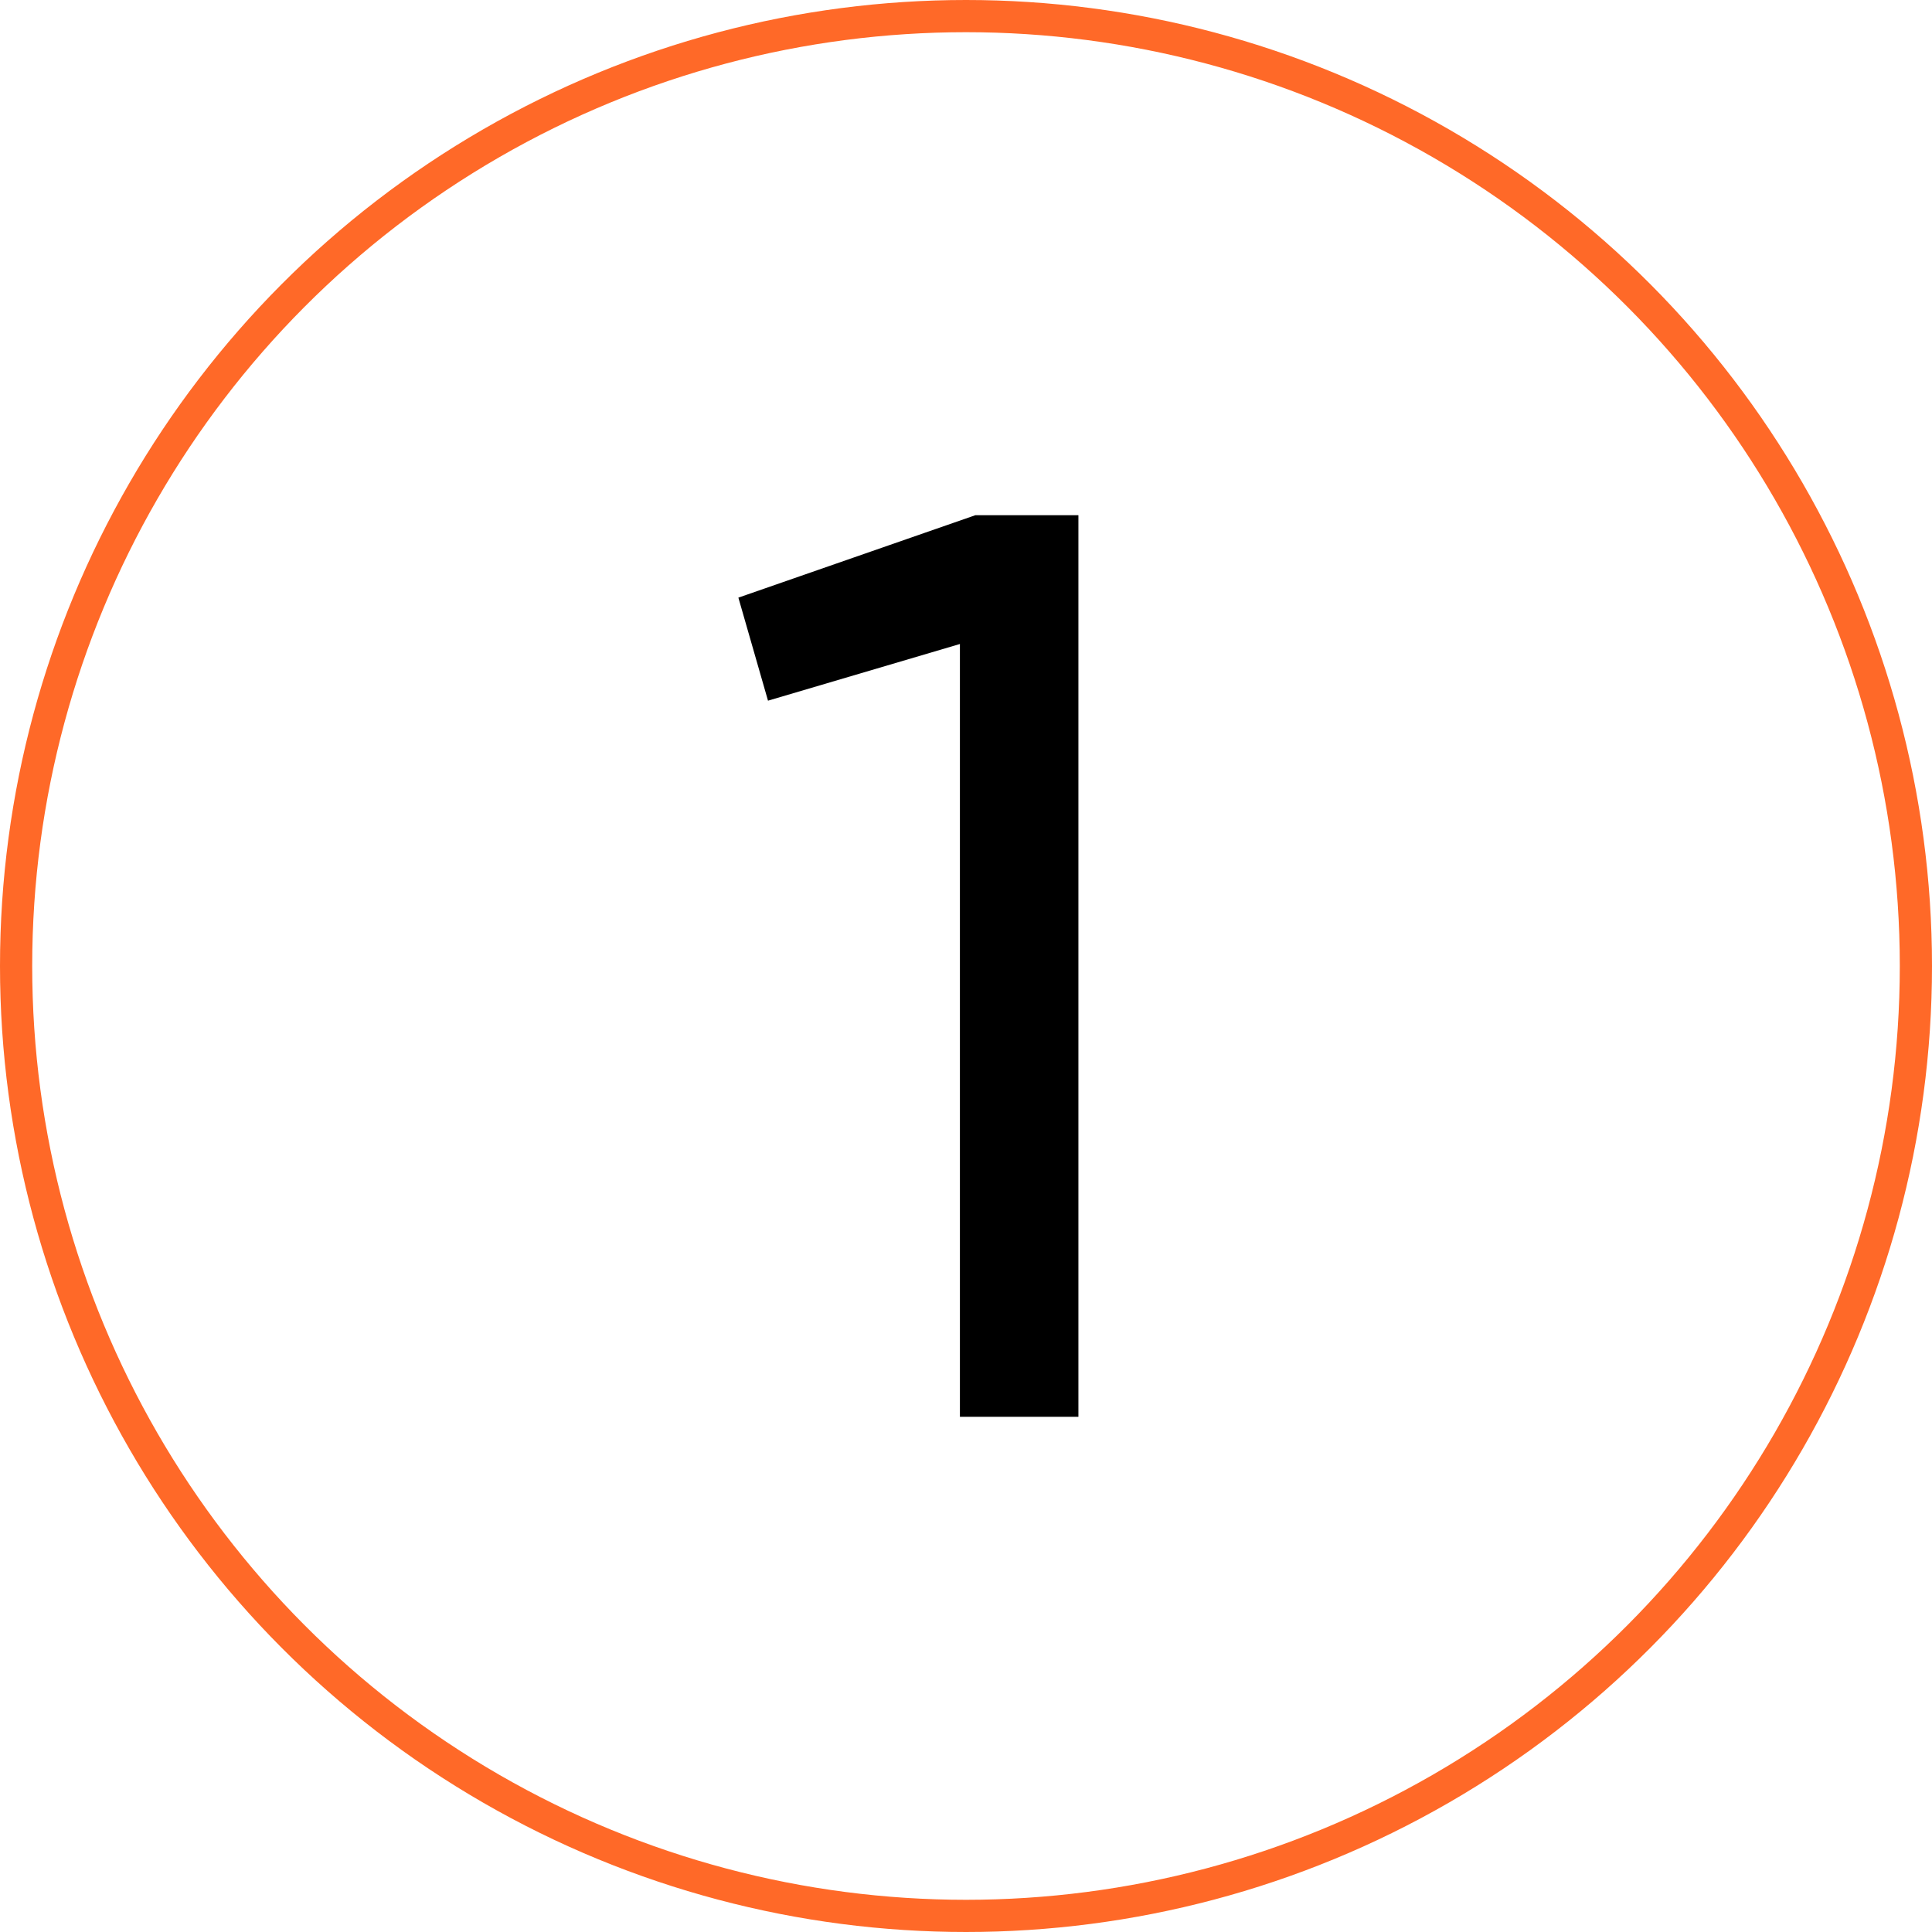
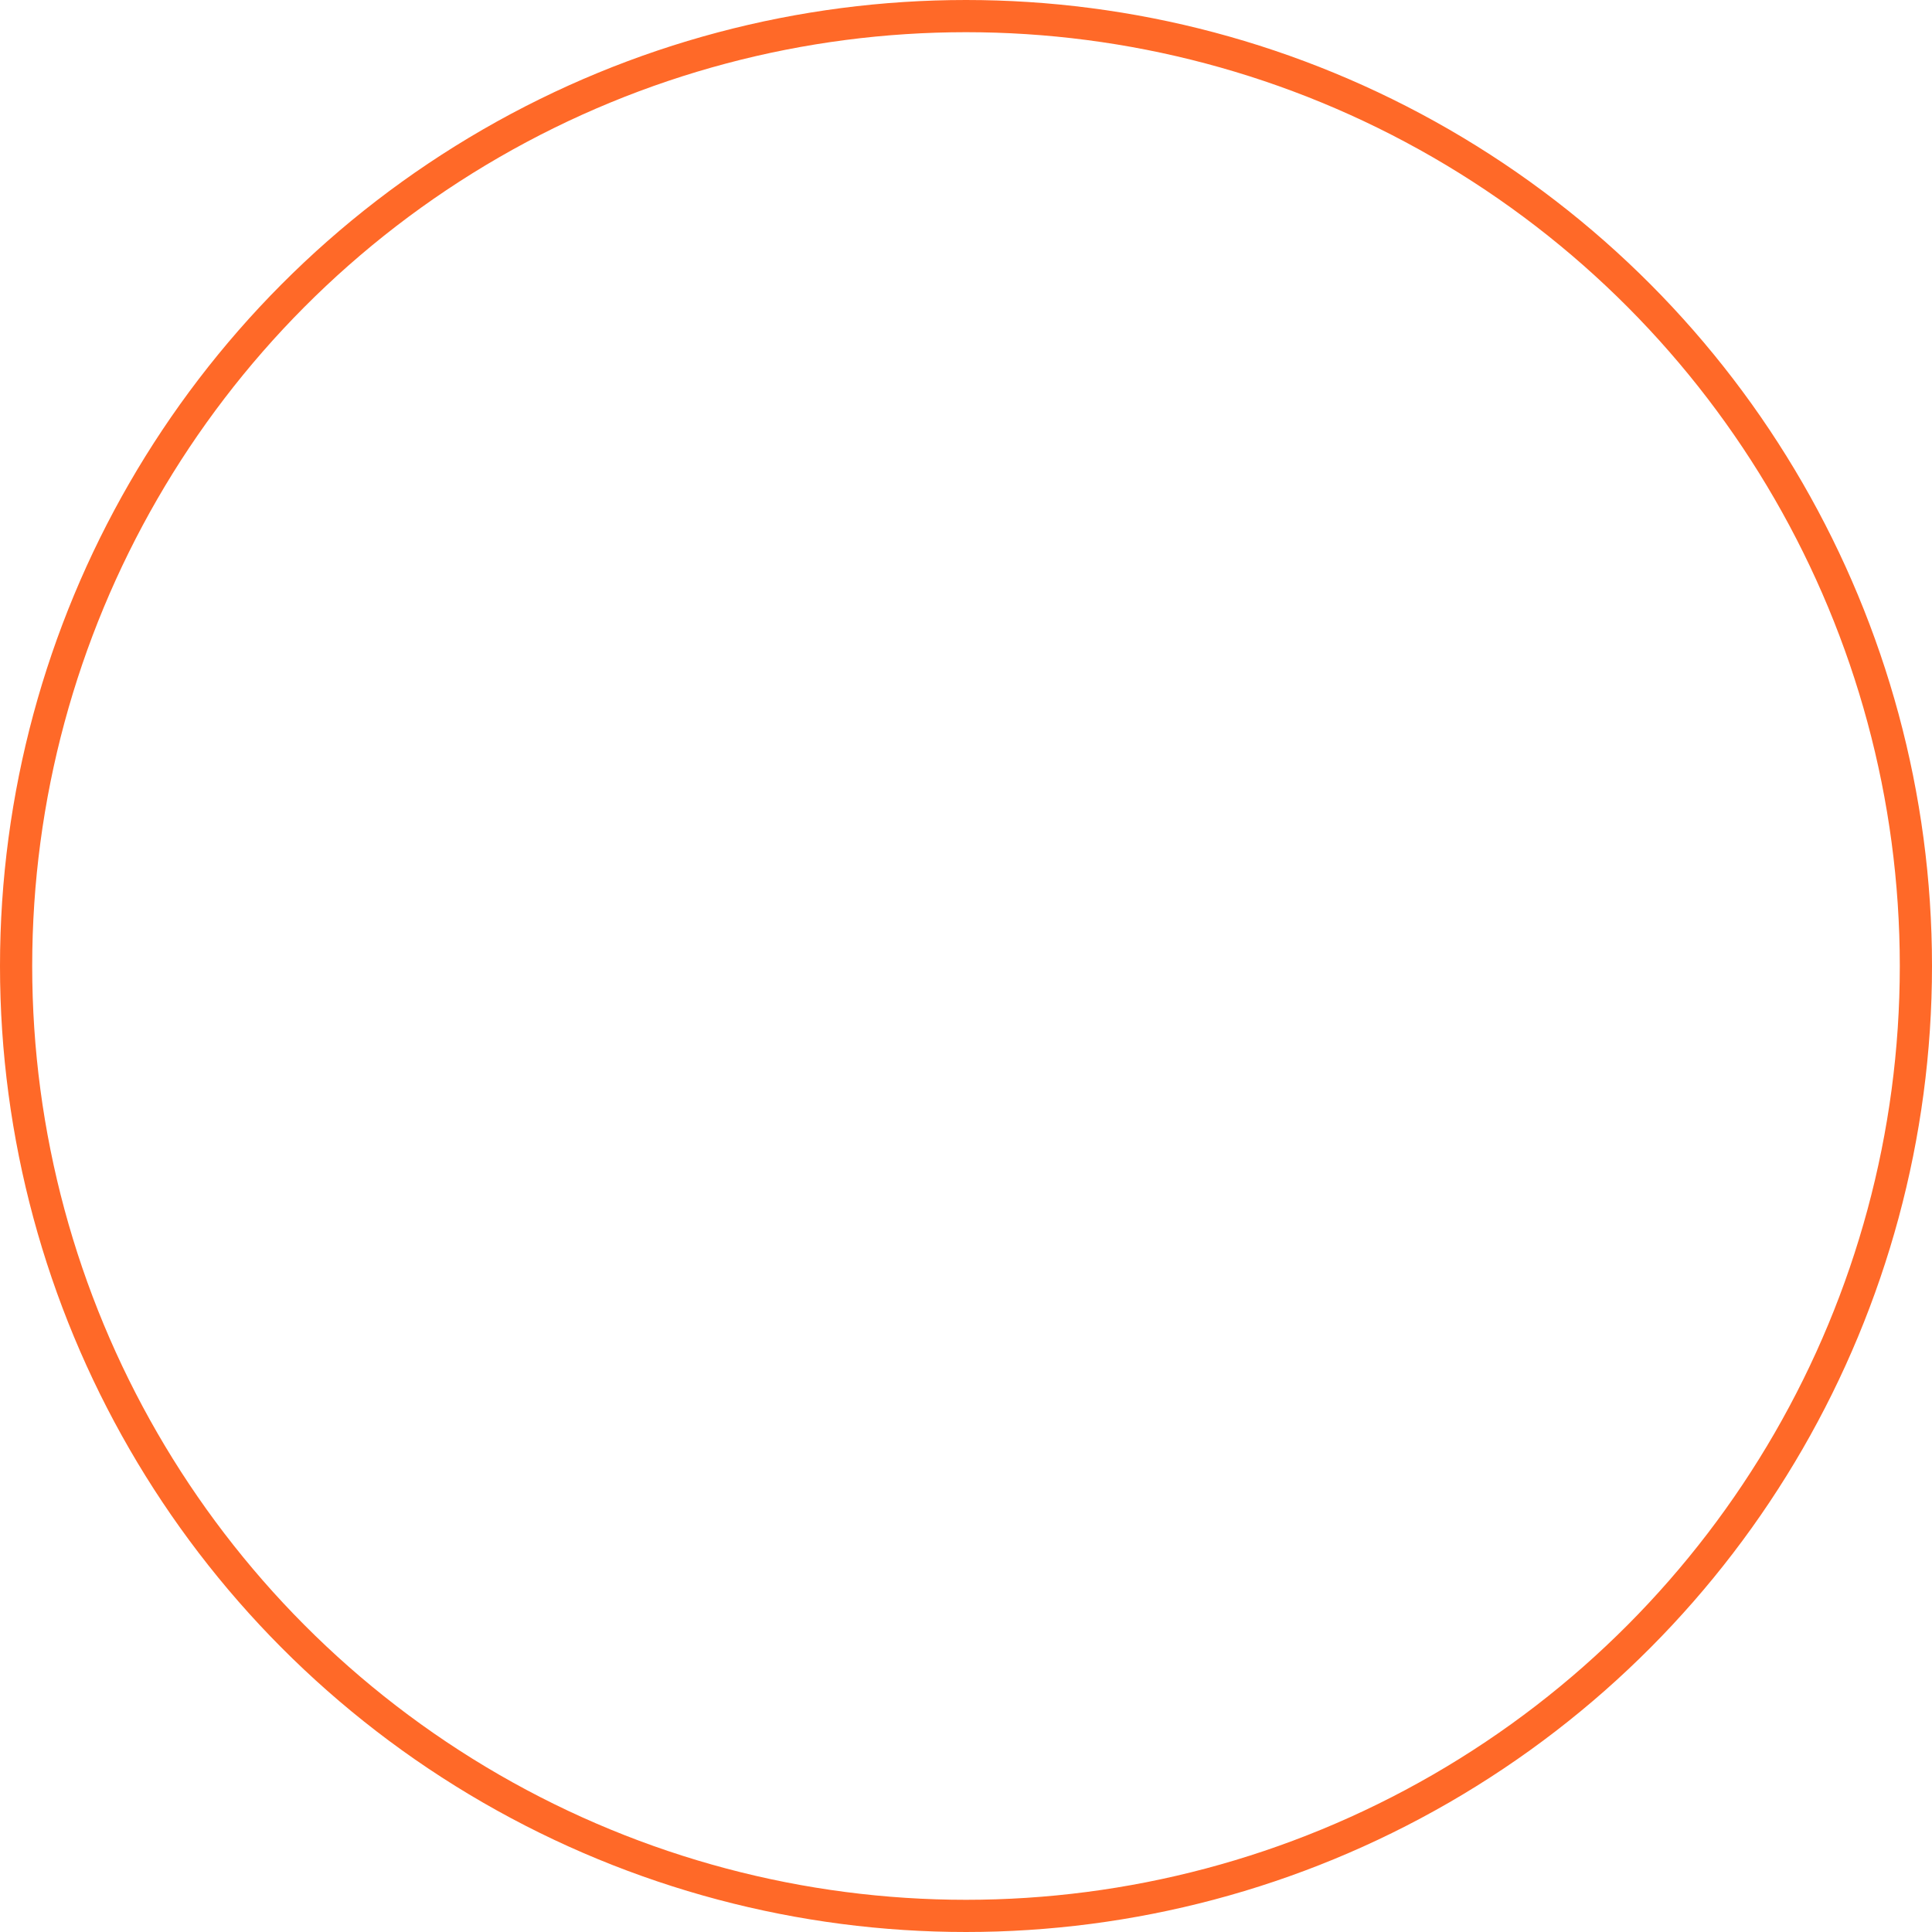
<svg xmlns="http://www.w3.org/2000/svg" width="60" height="60" viewBox="0 0 60 60" fill="none">
  <circle cx="30" cy="30" r="29.5" stroke="#FF6928" />
-   <path d="M22.931 18.56L30.291 16H33.491V44H29.811V20L23.851 21.76L22.931 18.56Z" fill="black" />
</svg>